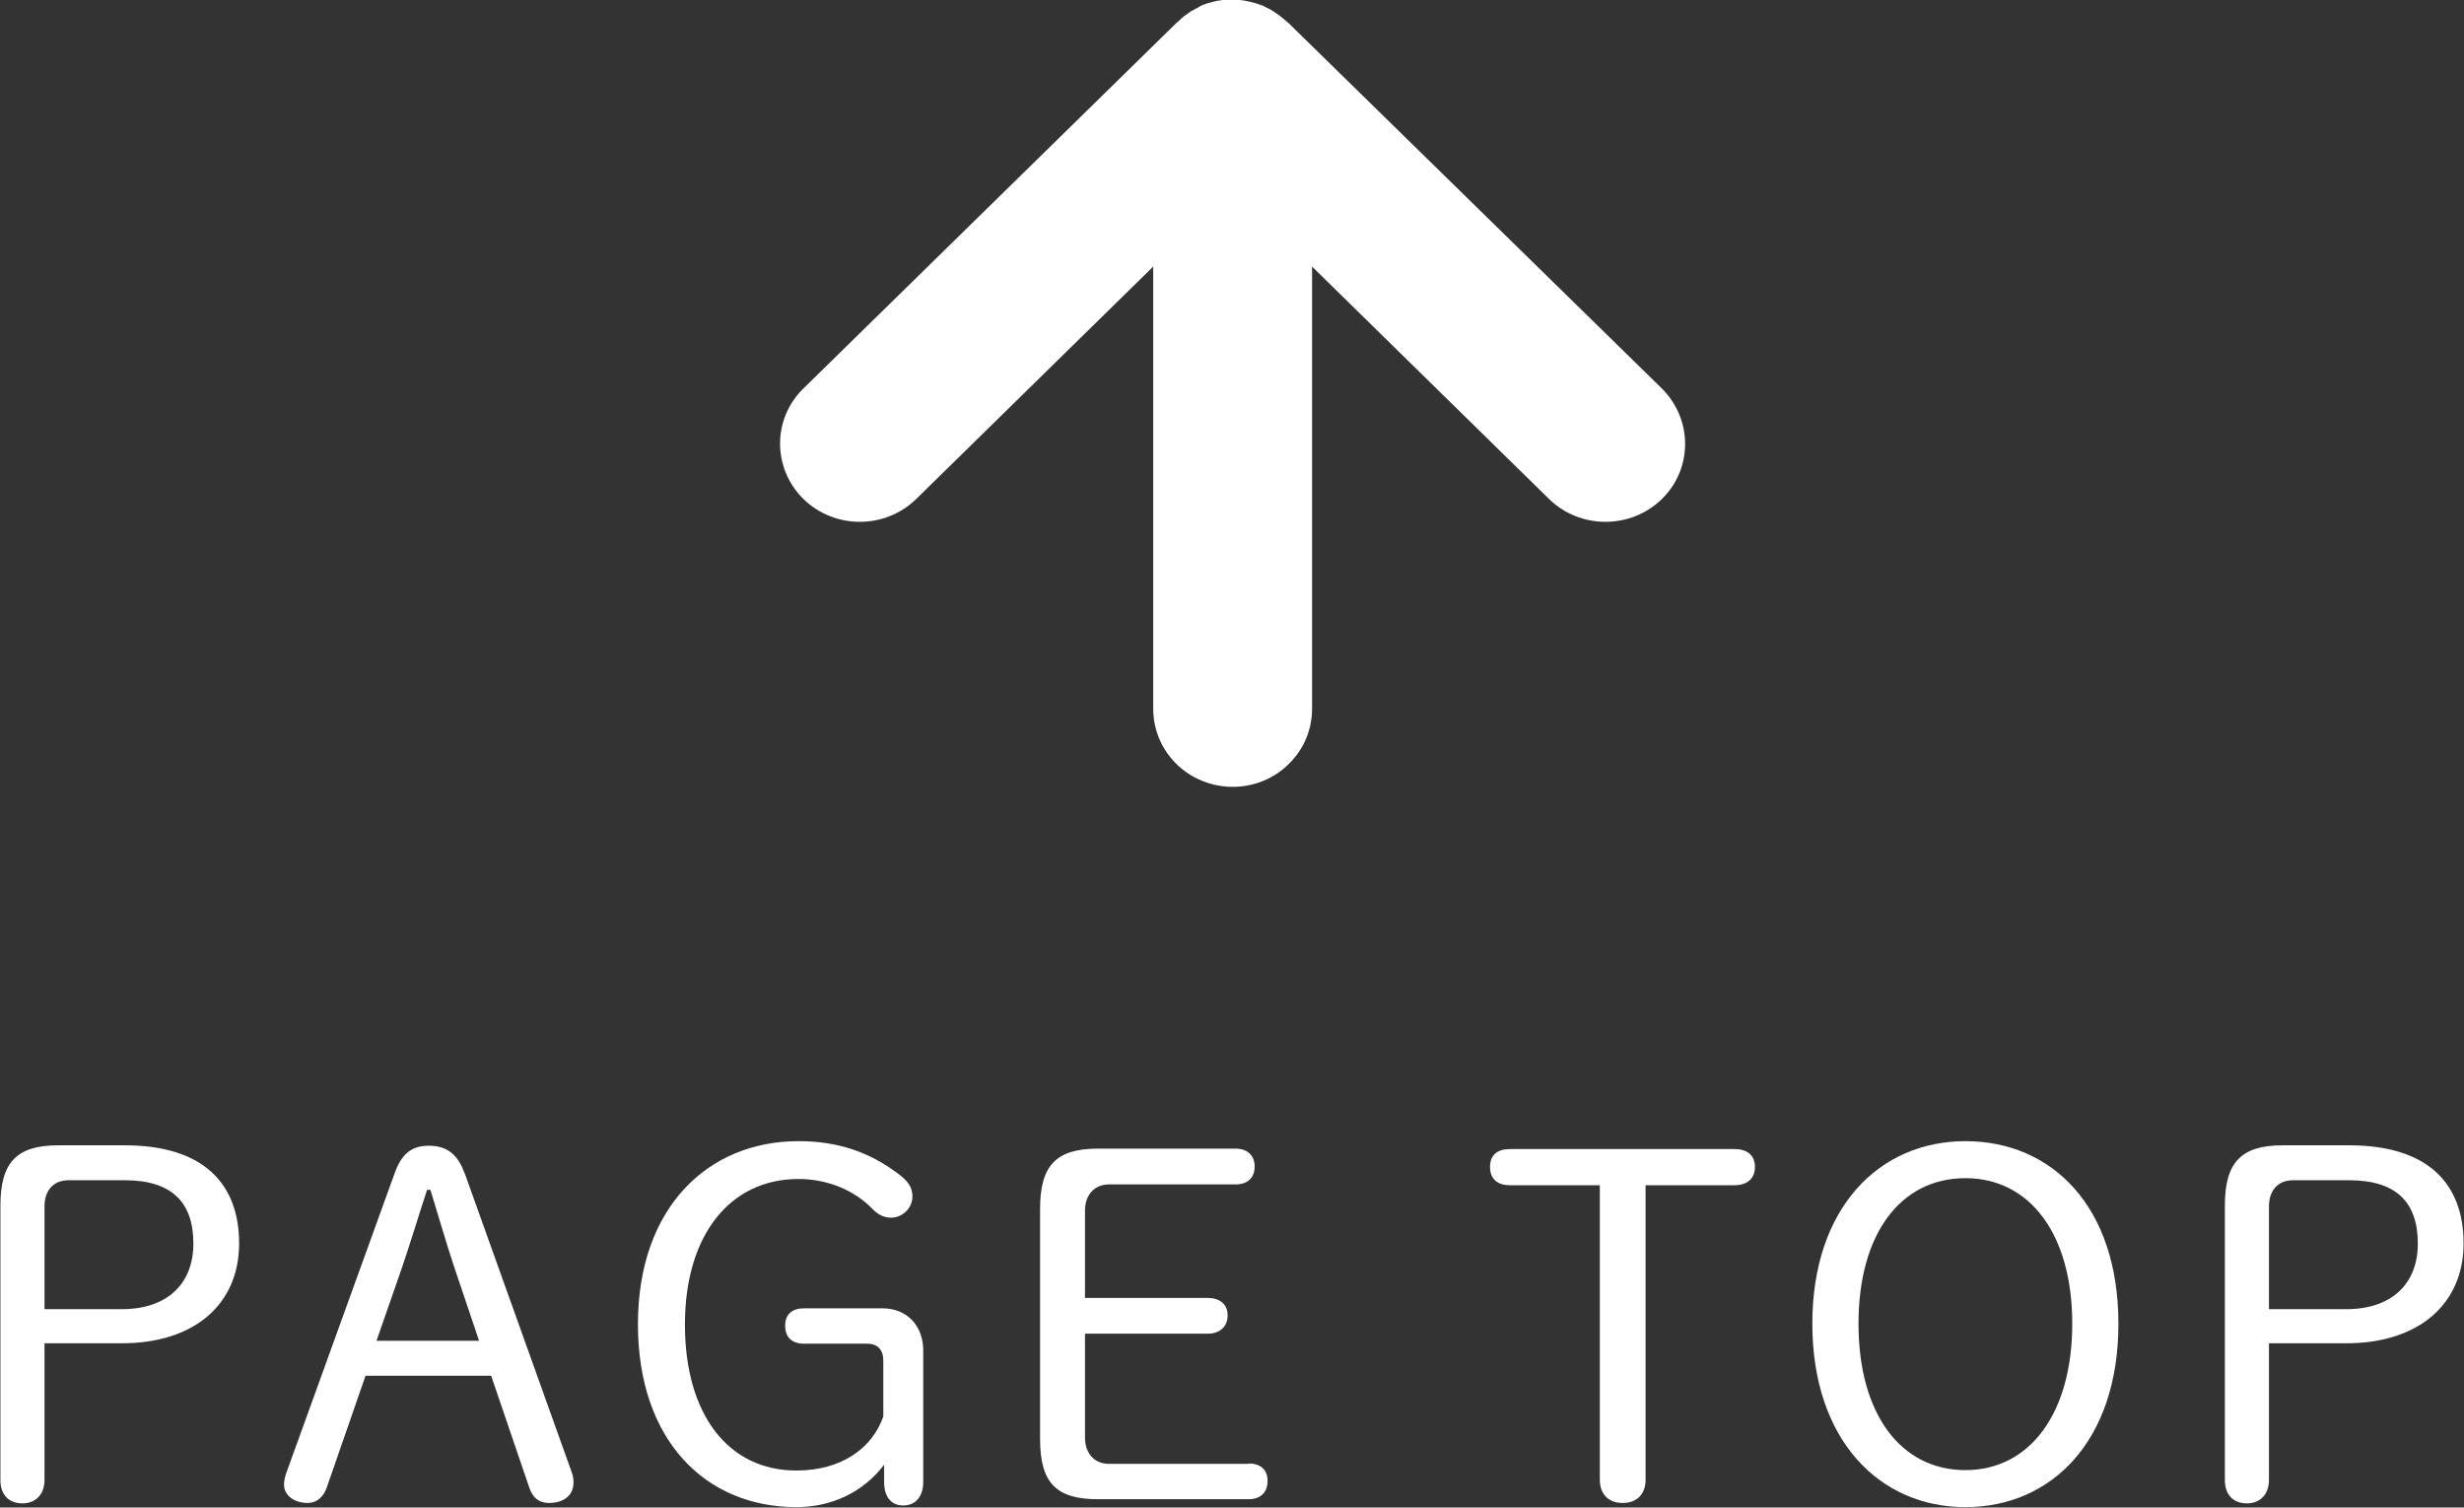
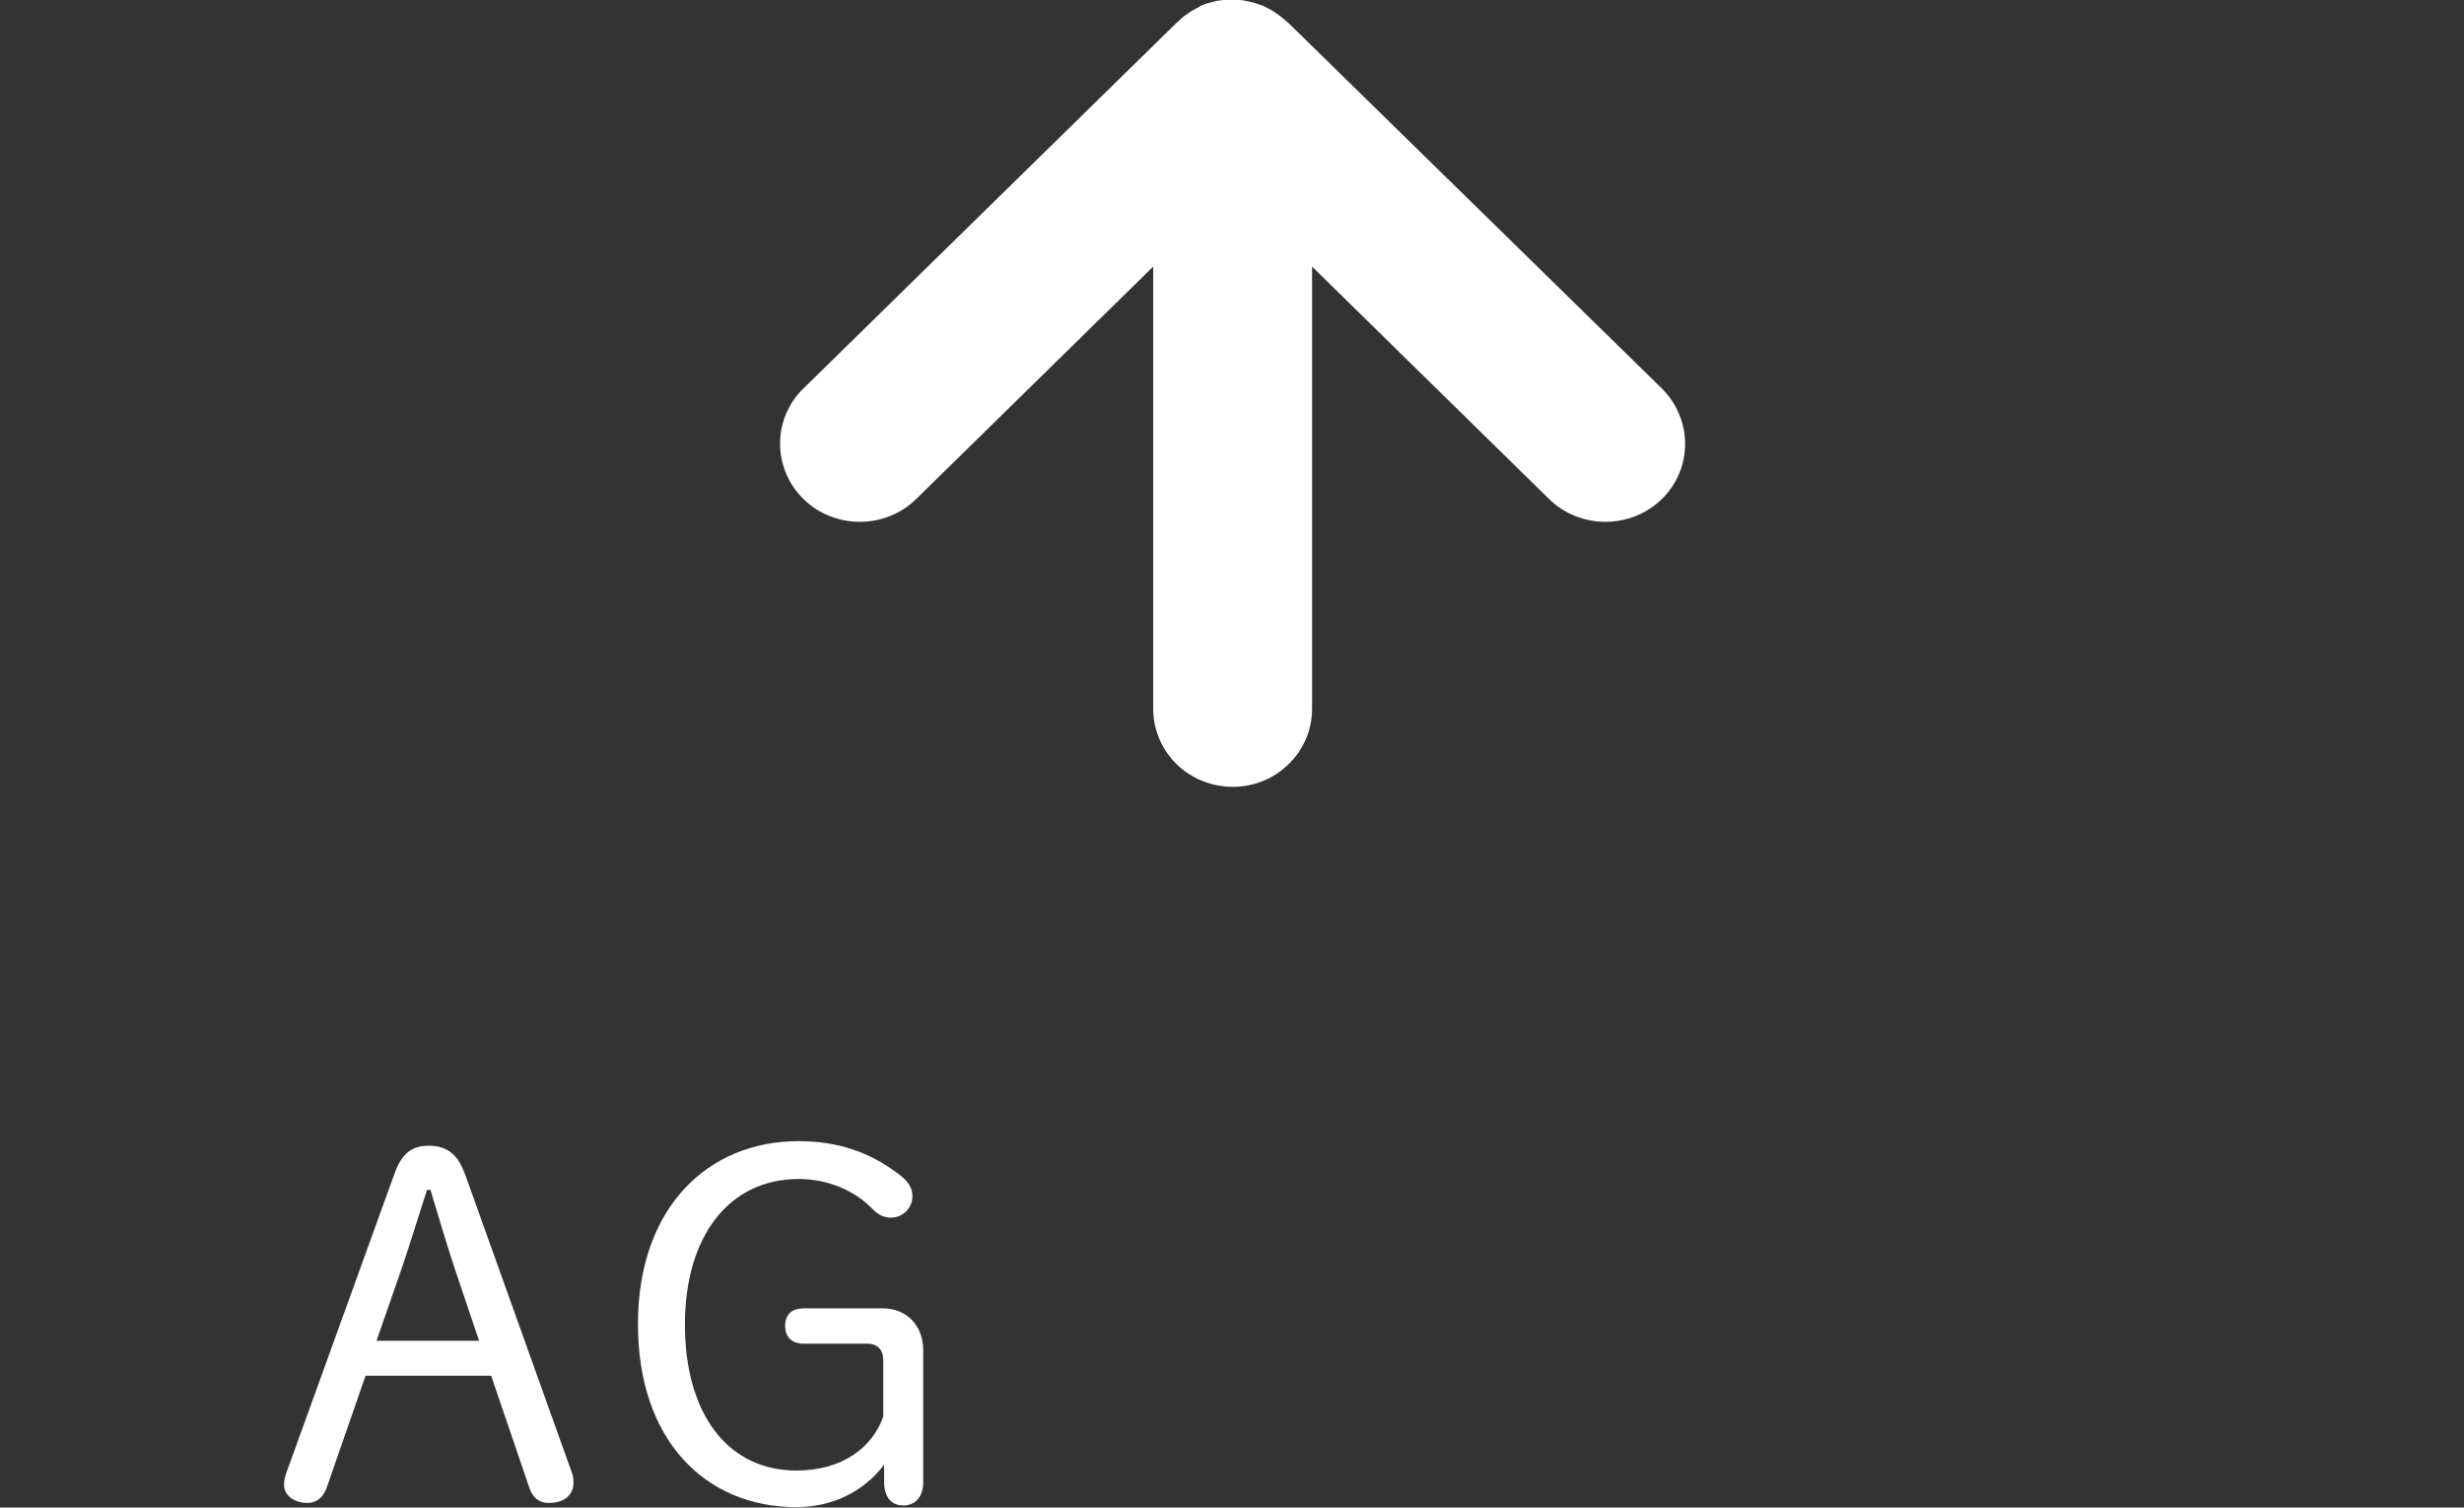
<svg xmlns="http://www.w3.org/2000/svg" id="_レイヤー_1" data-name="レイヤー 1" viewBox="0 0 59.25 36.25">
  <rect x="0" y="0" width="59.25" height="36.25" fill="#333333" stroke="none" />
  <defs>
    <style>
      .cls-1, .cls-2 {
        fill: #fff;
      }

      .cls-2 {
        fill-rule: evenodd;
      }
    </style>
  </defs>
  <g>
-     <path class="cls-1" d="m3,27.54h-1.6c-1,0-1.39.41-1.39,1.45v6.6c0,.35.2.56.53.56.31,0,.53-.21.53-.56v-3.29h1.86c1.77,0,2.82-.96,2.82-2.4s-.86-2.36-2.75-2.36Zm-.07,3.94h-1.86v-2.47c0-.38.21-.63.58-.63h1.35c1.13,0,1.65.53,1.65,1.52s-.65,1.58-1.72,1.58Z" />
    <path class="cls-1" d="m11.17,28.21c-.17-.48-.45-.66-.86-.66s-.65.19-.82.66l-2.61,7.22c-.03.09-.05.17-.05.27,0,.27.26.44.57.44.21,0,.38-.14.46-.38l.93-2.68h3.02l.91,2.67c.08.26.24.39.48.39.34,0,.59-.17.59-.49,0-.09-.01-.17-.05-.27l-2.57-7.18Zm-2.12,4.04l.62-1.78c.21-.62.39-1.22.6-1.86h.08c.2.65.37,1.25.58,1.88l.59,1.75h-2.47Z" />
    <path class="cls-1" d="m21.23,31.46h-1.9c-.28,0-.45.14-.45.42s.17.43.45.43h1.52c.26,0,.39.15.39.41v1.34c-.26.75-.99,1.3-2.09,1.3-1.64,0-2.68-1.35-2.68-3.51s1.09-3.5,2.73-3.5c.7,0,1.35.27,1.79.73.14.14.28.2.44.2.26,0,.51-.22.51-.51,0-.22-.1-.37-.36-.56-.67-.5-1.42-.77-2.38-.77-2.18,0-3.86,1.6-3.86,4.4s1.63,4.4,3.81,4.4c.85,0,1.61-.36,2.11-1.02v.42c0,.34.16.56.46.56s.48-.22.48-.56v-3.17c0-.58-.38-1.01-.98-1.01Z" />
-     <path class="cls-1" d="m30.03,35.2h-3.36c-.36,0-.58-.26-.58-.63v-2.5h2.95c.28,0,.48-.16.48-.44s-.2-.42-.48-.42h-2.95v-2.1c0-.37.22-.63.58-.63h3.04c.28,0,.46-.15.46-.43s-.19-.43-.46-.43h-3.31c-1.01,0-1.39.41-1.39,1.45v5.53c0,1.05.38,1.45,1.39,1.45h3.62c.28,0,.46-.15.46-.44s-.19-.42-.46-.42Z" />
-     <path class="cls-1" d="m41.7,27.63h-5.39c-.29,0-.48.13-.48.43s.19.44.48.44h2.16v7.08c0,.35.21.56.55.56s.55-.21.55-.56v-7.08h2.14c.29,0,.49-.15.49-.44s-.2-.43-.49-.43Z" />
-     <path class="cls-1" d="m47.26,27.44c-2.07,0-3.68,1.6-3.68,4.39s1.61,4.41,3.68,4.41,3.68-1.59,3.68-4.41-1.6-4.39-3.68-4.39Zm0,7.91c-1.56,0-2.57-1.36-2.57-3.52s1.01-3.5,2.57-3.5,2.57,1.36,2.57,3.5-1.01,3.52-2.57,3.52Z" />
-     <path class="cls-1" d="m56.49,27.54h-1.6c-1,0-1.39.41-1.39,1.45v6.6c0,.35.2.56.53.56.31,0,.53-.21.53-.56v-3.29h1.86c1.76,0,2.82-.96,2.82-2.4s-.86-2.36-2.75-2.36Zm-.07,3.94h-1.86v-2.47c0-.38.21-.63.58-.63h1.35c1.13,0,1.65.53,1.65,1.52s-.65,1.58-1.72,1.58Z" />
  </g>
  <path class="cls-2" d="m30.69.32s-.08-.05-.12-.08c-.04-.02-.09-.05-.14-.07-.03-.01-.05-.03-.07-.04-.01,0-.03,0-.04-.01-.05-.02-.1-.03-.15-.05-.04-.01-.08-.02-.12-.03-.05-.01-.1-.02-.15-.03-.04,0-.08-.01-.13-.02-.05,0-.1,0-.15,0-.04,0-.08,0-.12,0-.05,0-.1.01-.16.02-.04,0-.08.01-.12.02-.05.01-.1.03-.15.04-.04.01-.08.02-.12.04-.02,0-.04.01-.05.02-.03.01-.06.03-.09.05-.04.02-.08.04-.11.06-.05.02-.09.05-.13.08-.03.02-.07.05-.1.07-.04.03-.08.07-.12.11-.02.02-.04.03-.06.05l-8.97,8.79c-.75.73-.75,1.92,0,2.66.75.73,1.96.73,2.71,0l5.7-5.59v10.63c0,.65.33,1.22.84,1.56.31.2.67.32,1.07.32.53,0,1.01-.21,1.35-.55.35-.34.56-.81.56-1.33v.89s0-11.52,0-11.52l5.7,5.59c.75.73,1.96.73,2.71,0,.38-.37.56-.85.56-1.33s-.19-.96-.56-1.33L30.98.55s-.04-.03-.06-.05c-.04-.03-.08-.07-.12-.1-.04-.03-.07-.05-.11-.08Z" />
</svg>